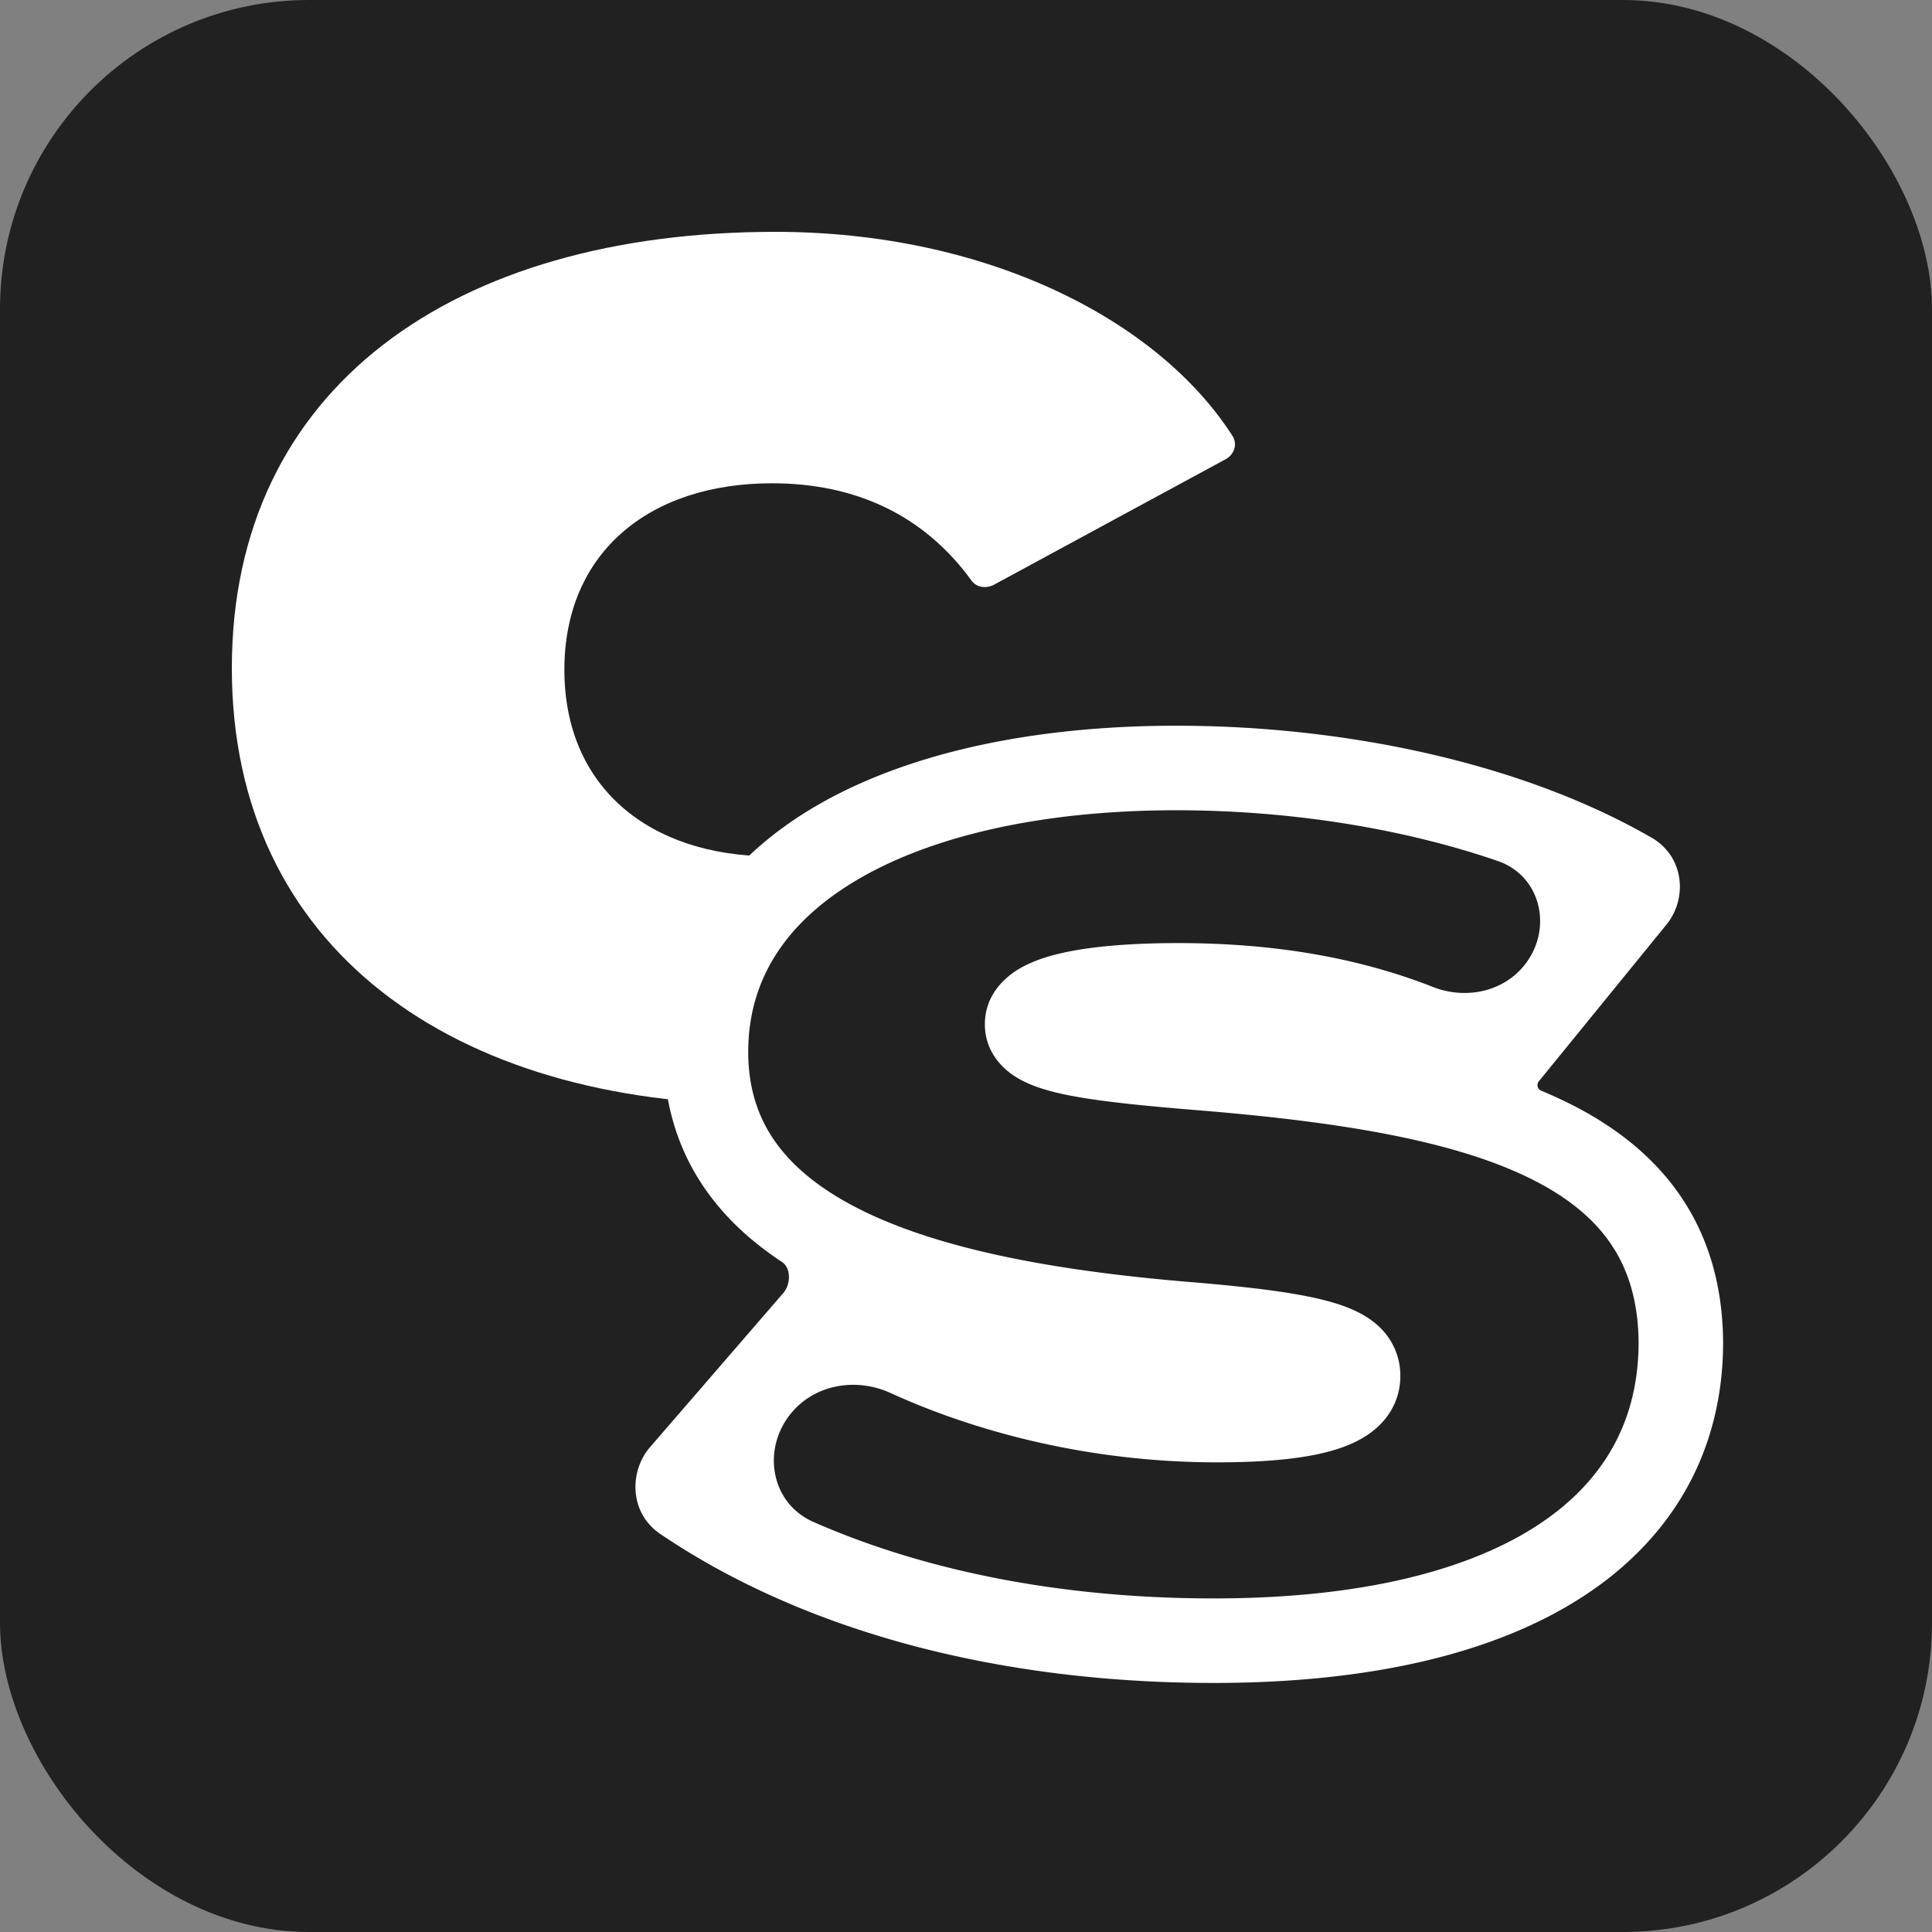
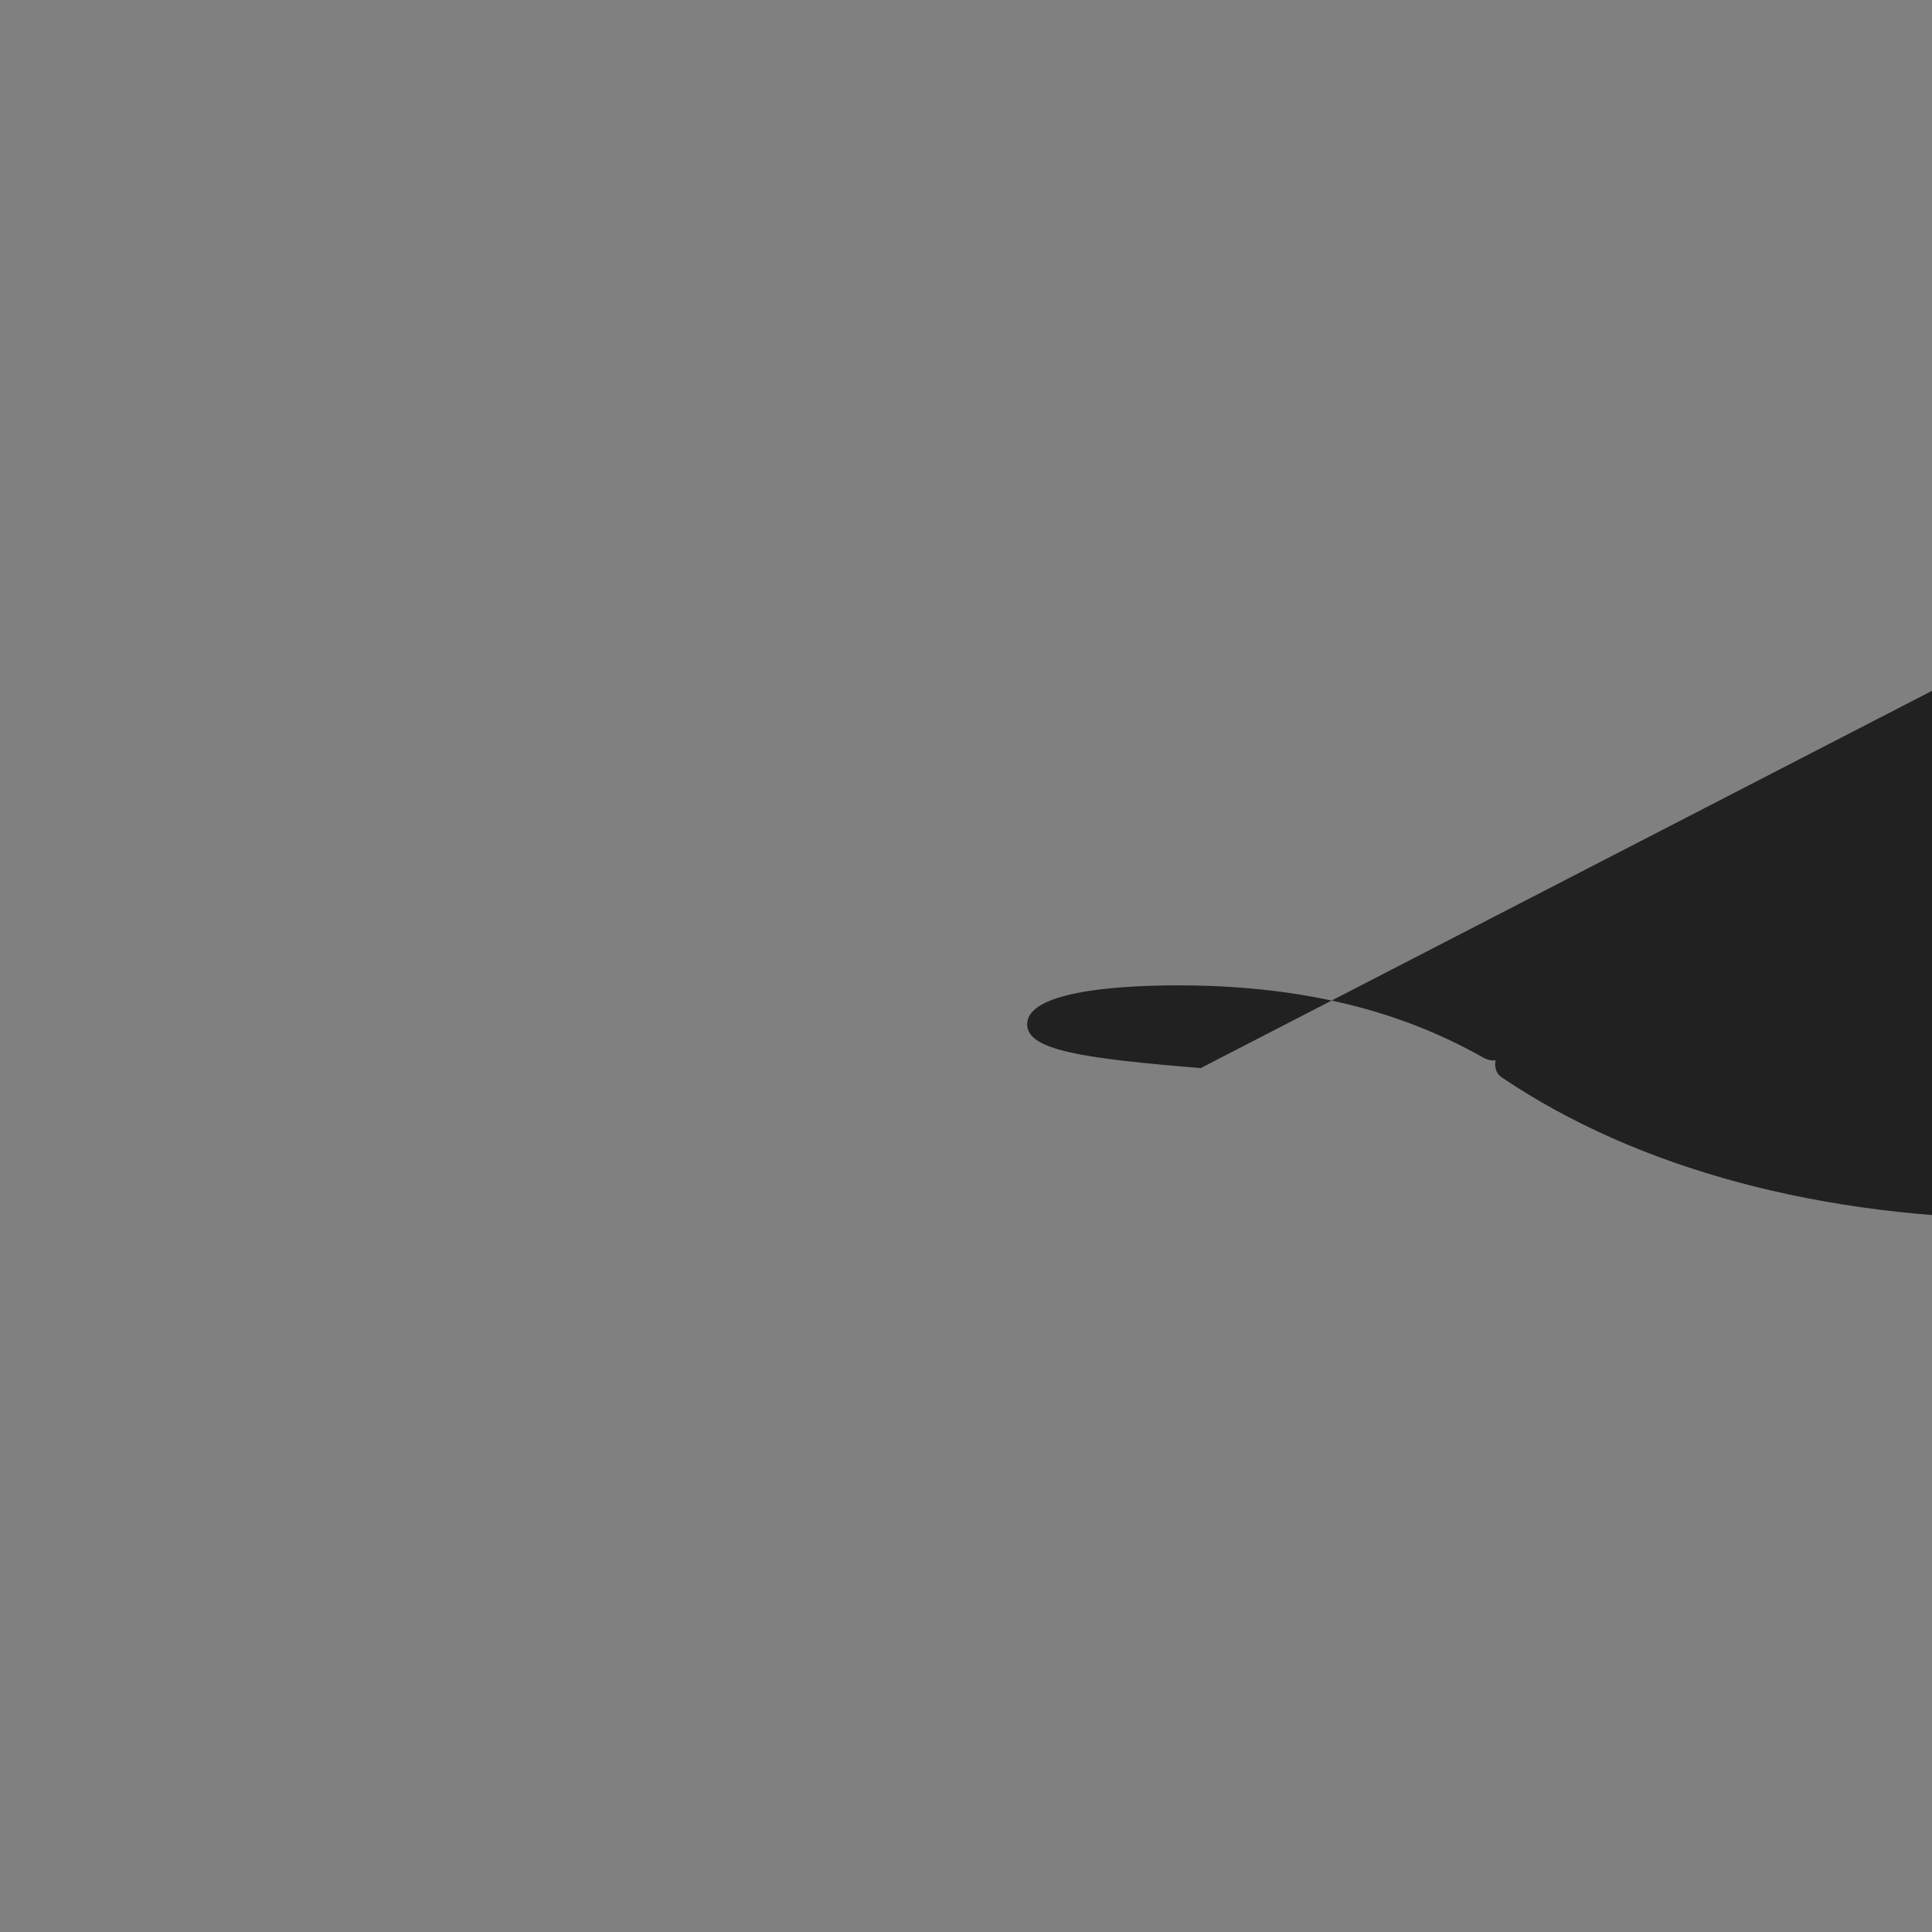
<svg xmlns="http://www.w3.org/2000/svg" fill="none" viewBox="0 0 100 100">
  <rect x="0" y="0" width="100" height="100" fill="#808080" stroke="none" />
-   <rect width="100" height="100" fill="#212121" rx="16" />
-   <path fill="#fff" d="M39.959 44.325c-6.381 0-10.747-3.61-10.747-9.656 0-6.045 4.366-9.655 10.747-9.655 4.366 0 7.892 1.68 10.327 5.038.252.335.672.42 1.092.251l12.09-6.549c.42-.251.588-.755.336-1.175C59.942 16.534 51.042 12 40.127 12 23.503 12 12 20.06 12 34.585s11.503 22.586 27.54 22.586c5.05 0 9.614-.858 13.487-2.353 2.475-.956-.092-7 1.552-9.083 1.115-1.412 2.382-2.71 2.22-2.806L52.5 39.606c-.636-.491-1.565-1.13-2.047-.487-2.519 3.61-6.213 5.206-10.495 5.206" />
-   <path fill="#212121" d="M62.149 55.284c-6.13-.504-8.984-.924-8.984-2.267 0-1.595 4.114-2.015 7.808-2.015 5.878 0 11.167 1.091 15.869 3.778.336.168.84.168 1.091-.168l6.633-8.144c.336-.42.252-1.008-.252-1.26-6.297-3.61-15.028-5.457-23.424-5.457-14.022 0-24.35 5.206-24.35 14.693 0 9.908 11.671 13.014 25.021 14.106 7.053.587 8.732 1.26 8.732 2.686 0 1.512-2.35 2.267-7.305 2.267-7.808 0-14.944-2.35-19.646-5.373-.336-.252-.84-.168-1.092.168l-6.969 8.06c-.335.42-.251 1.007.168 1.26 6.97 4.701 16.54 7.304 27.372 7.304 15.868 0 24.18-6.045 24.18-15.449-.084-10.327-10.327-13.014-24.852-14.19" />
-   <path fill="#fff" fill-rule="evenodd" d="M42.368 41.643c4.779-2.743 11.284-4.08 18.521-4.08 8.641 0 17.757 1.888 24.472 5.724 1.834.968 1.999 3.19.913 4.547l-.006.008-6.62 8.129c-.123.157-.075.4.11.477q.607.252 1.18.527c2.434 1.17 4.512 2.728 5.982 4.84 1.483 2.13 2.244 4.678 2.268 7.64v.018c0 5.452-2.46 9.993-7.12 13.075-4.555 3.014-11.083 4.561-19.248 4.561-11.136 0-21.149-2.668-28.558-7.654-1.653-1.043-1.72-3.174-.689-4.463l.026-.033 6.963-8.054c.367-.455.393-1.27-.095-1.592-1.403-.923-2.64-2.014-3.631-3.309-1.604-2.095-2.483-4.617-2.483-7.56 0-5.696 3.162-10.016 8.015-12.801m2.178 3.794c-3.816 2.19-5.818 5.216-5.818 9.007 0 2.011.58 3.593 1.582 4.9q1.538 2.012 4.664 3.478c4.214 1.977 10.14 3.006 16.765 3.547h.004c3.504.293 5.927.62 7.5 1.127.792.256 1.611.63 2.239 1.27a3.45 3.45 0 0 1 .998 2.47c0 1.026-.429 1.915-1.124 2.577-.634.604-1.434.97-2.204 1.211-1.535.48-3.633.667-6.164.667-6.297 0-12.204-1.448-16.901-3.592-1.737-.793-3.83-.465-5.078.978-1.602 1.854-1.151 4.71 1.09 5.697 5.798 2.55 12.871 3.96 20.721 3.96 7.704 0 13.267-1.475 16.835-3.834 3.46-2.29 5.156-5.47 5.159-9.418-.02-2.196-.57-3.855-1.484-5.168-.928-1.333-2.334-2.457-4.288-3.396-3.986-1.917-9.812-2.866-17.07-3.454h-.003c-3.03-.25-5.437-.49-7.095-.865-.812-.185-1.666-.447-2.36-.898-.774-.503-1.537-1.388-1.537-2.684 0-1.51 1.021-2.423 1.77-2.868.755-.449 1.664-.71 2.499-.881 1.707-.349 3.833-.454 5.727-.454 4.686 0 9.103.664 13.203 2.273 1.655.649 3.584.274 4.707-1.105 1.514-1.859.909-4.638-1.359-5.417-5.015-1.724-10.874-2.626-16.635-2.626-6.784 0-12.453 1.266-16.343 3.498" clip-rule="evenodd" />
+   <path fill="#212121" d="M62.149 55.284c-6.13-.504-8.984-.924-8.984-2.267 0-1.595 4.114-2.015 7.808-2.015 5.878 0 11.167 1.091 15.869 3.778.336.168.84.168 1.091-.168l6.633-8.144l-6.969 8.06c-.335.42-.251 1.007.168 1.26 6.97 4.701 16.54 7.304 27.372 7.304 15.868 0 24.18-6.045 24.18-15.449-.084-10.327-10.327-13.014-24.852-14.19" />
</svg>